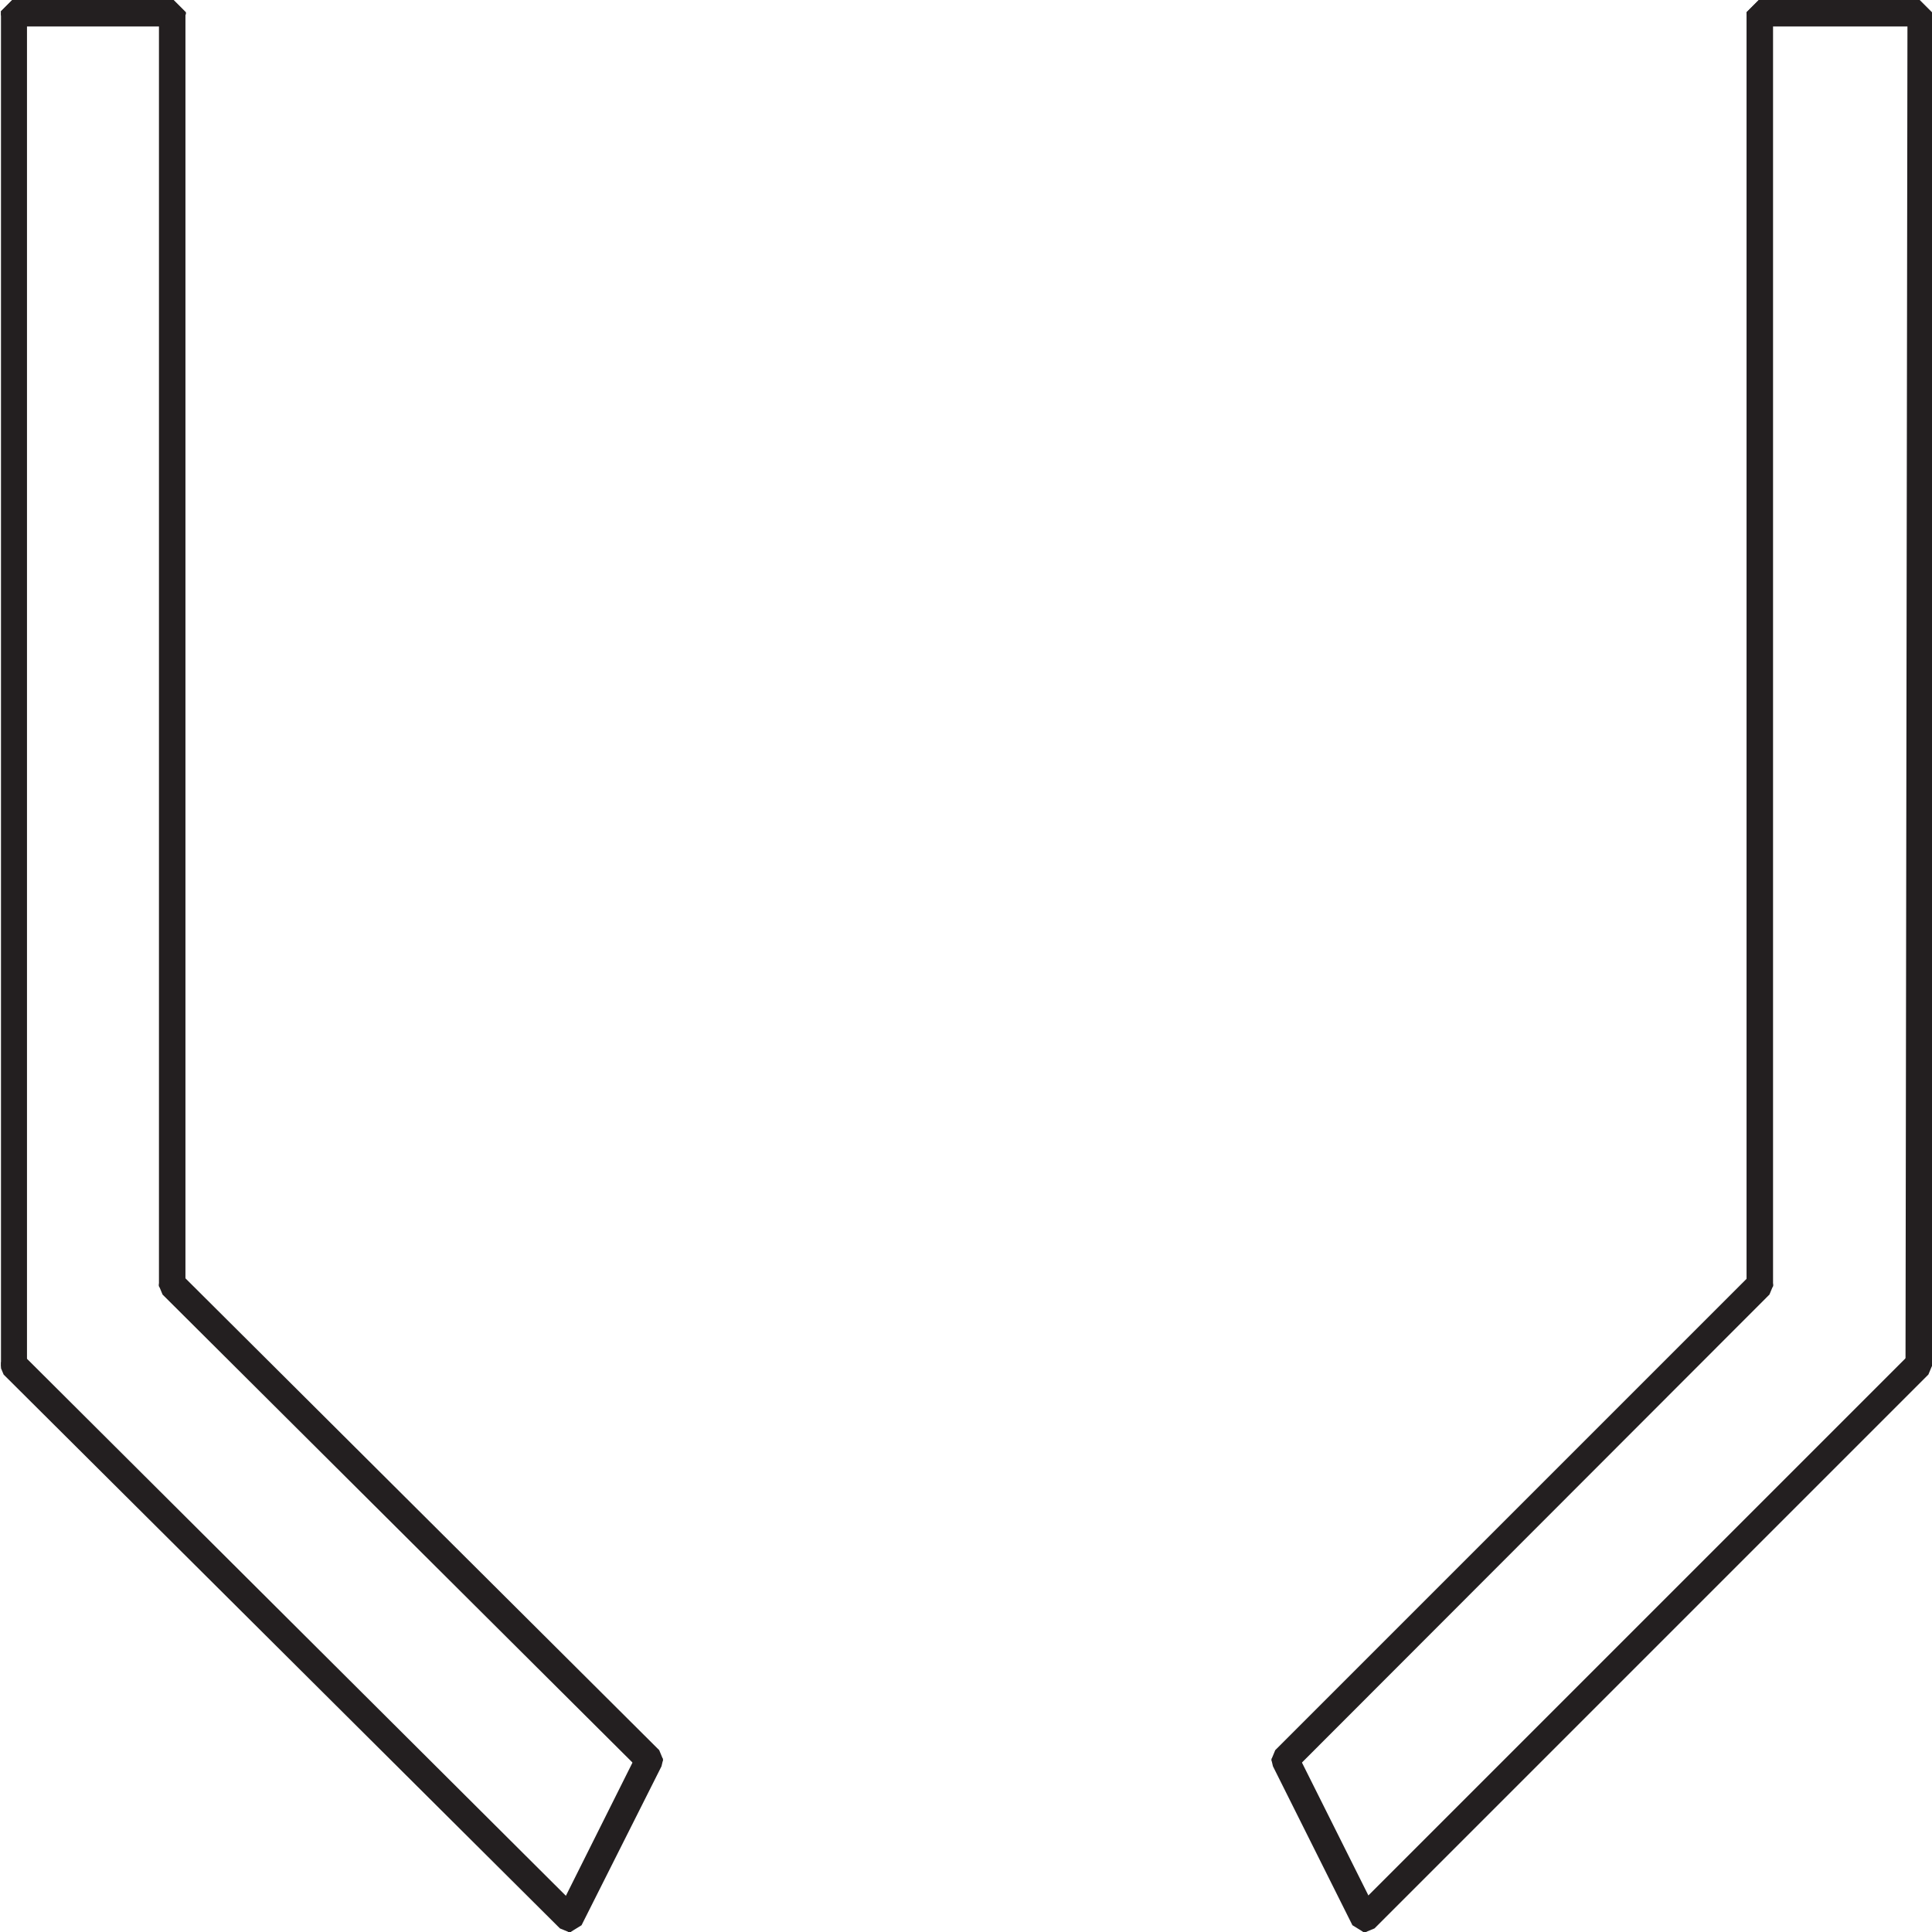
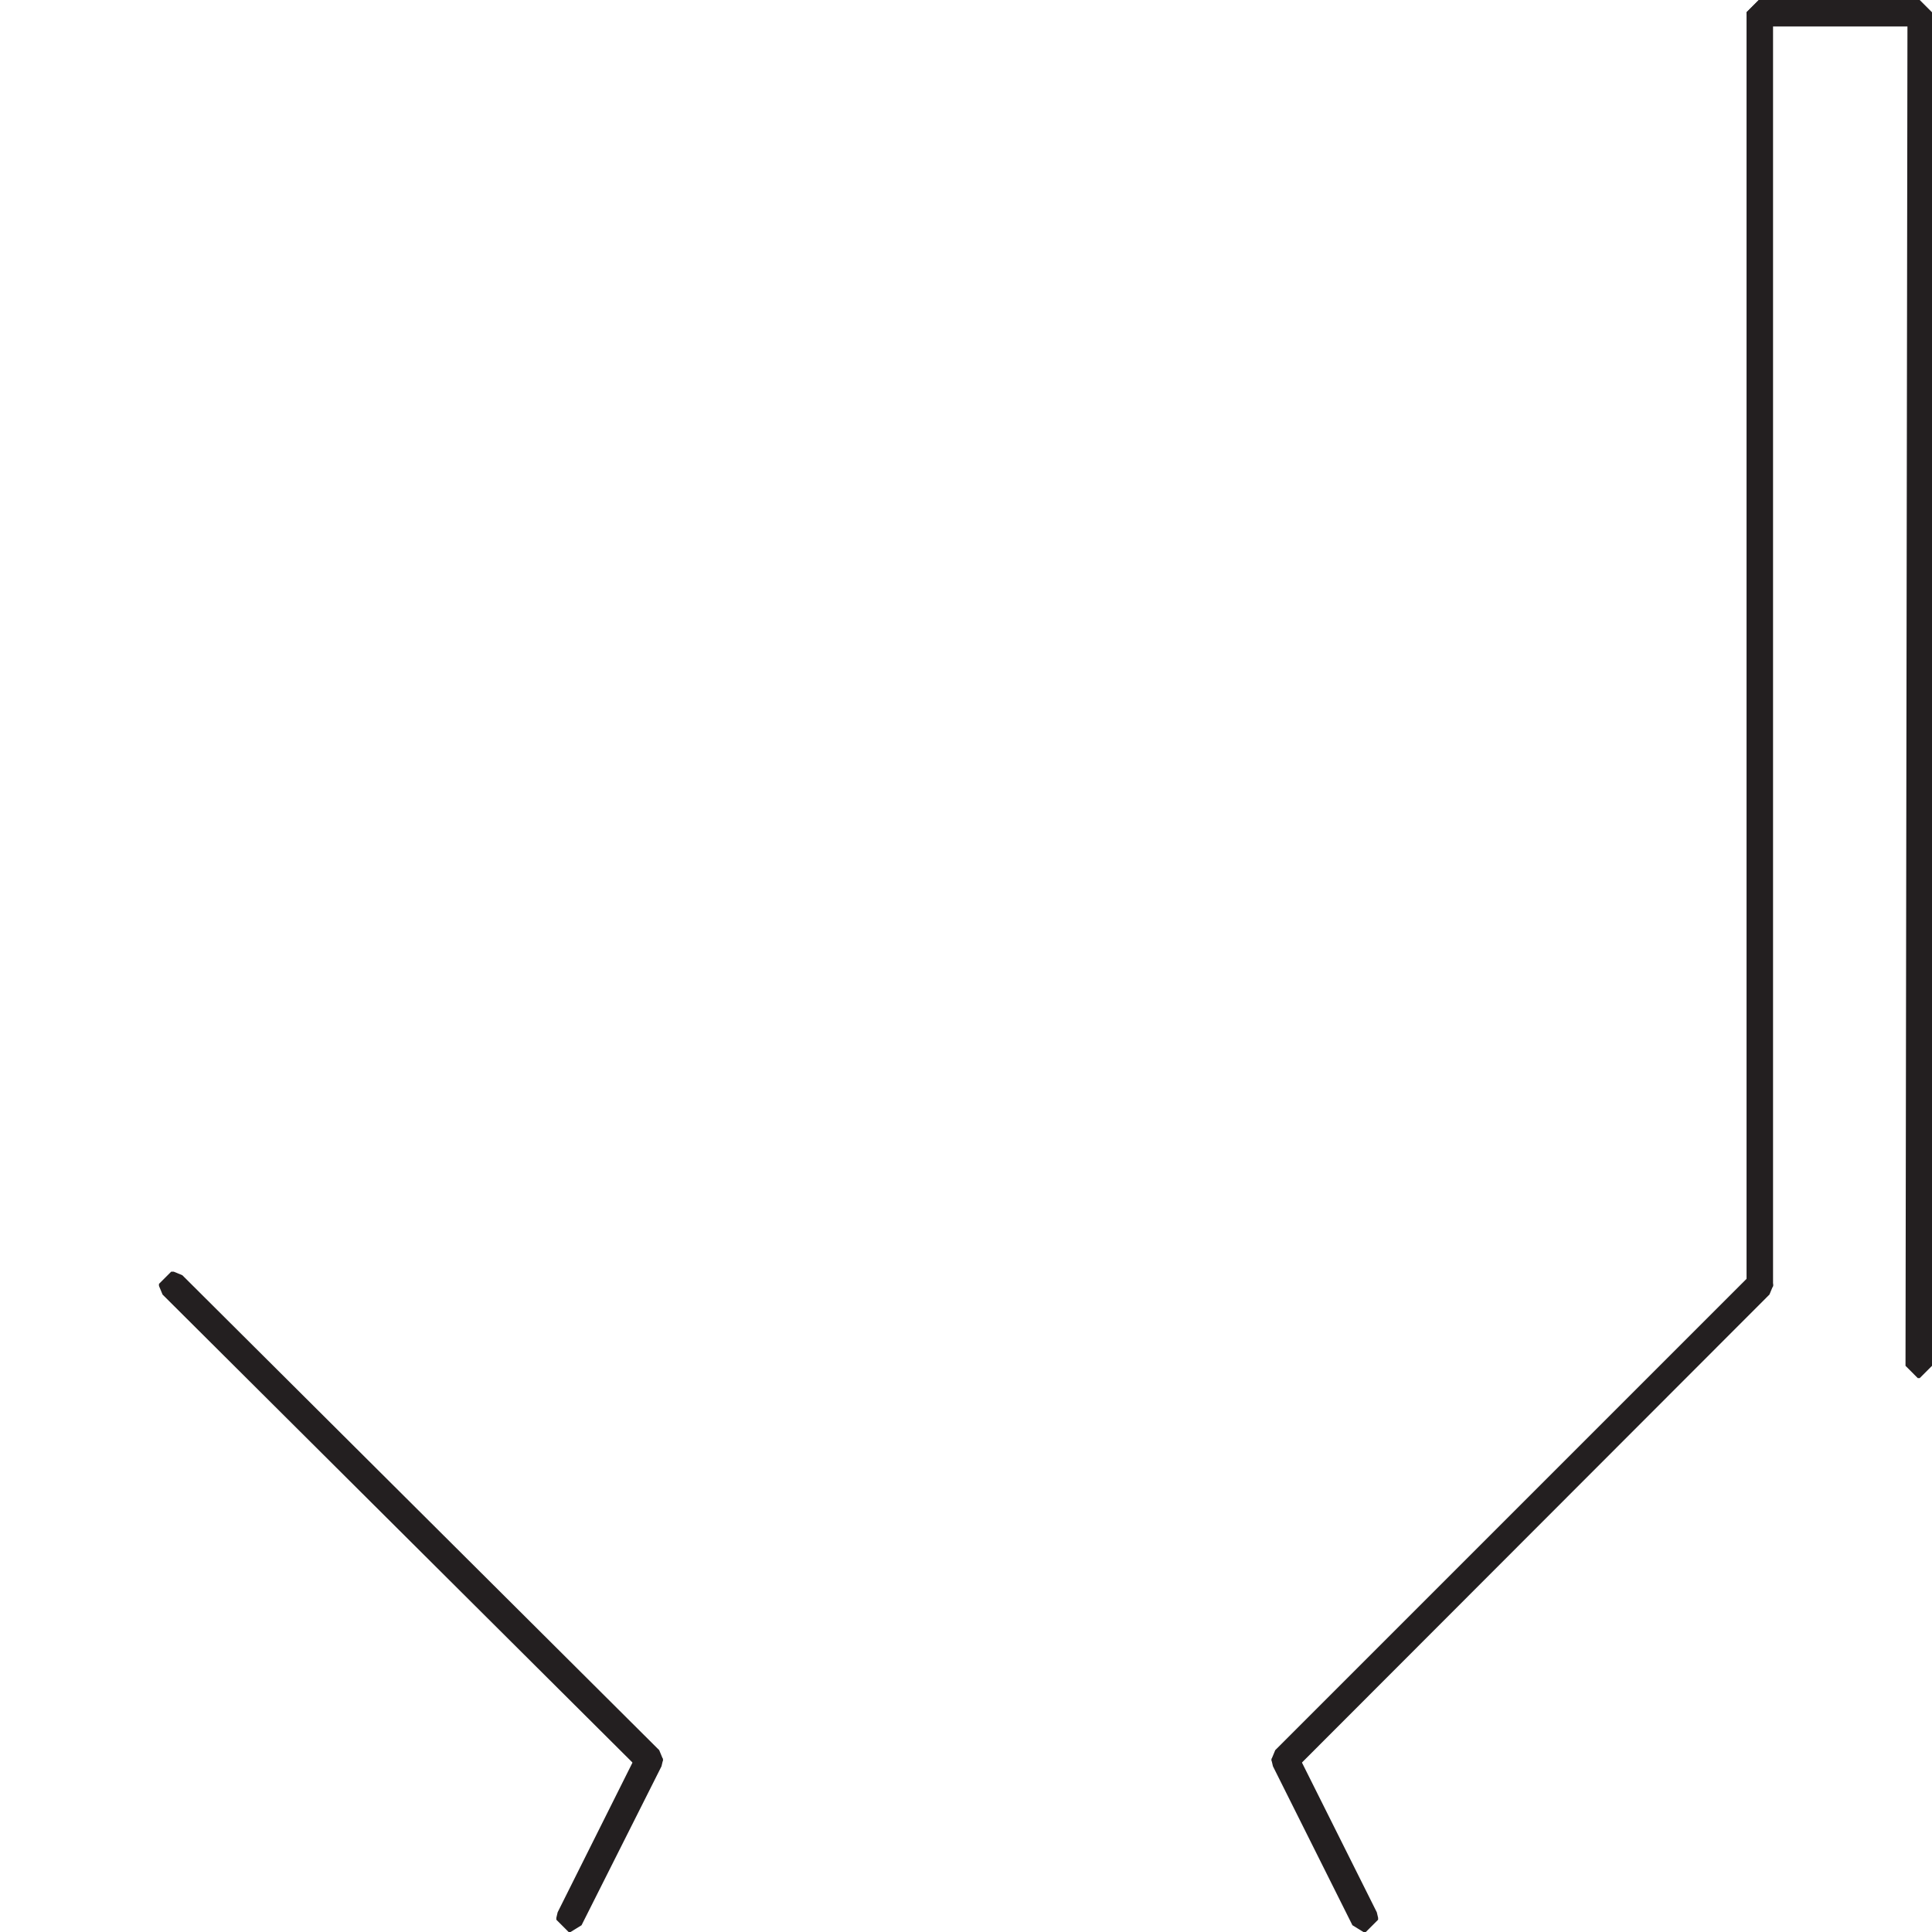
<svg xmlns="http://www.w3.org/2000/svg" id="Layer_1" data-name="Layer 1" viewBox="0 0 39.38 39.38">
  <defs>
    <style>.cls-1,.cls-3{fill:none;}.cls-2{clip-path:url(#clip-path);}.cls-3{stroke:#231f20;stroke-miterlimit:1;stroke-width:0.5px;}</style>
    <clipPath id="clip-path" transform="translate(0 0)">
-       <rect class="cls-1" x="0.02" width="39.37" height="39.38" />
-     </clipPath>
+       </clipPath>
  </defs>
  <g class="cls-2">
    <rect class="cls-3" x="0.25" y="0.25" width="0.05" height="27.58" />
    <polygon class="cls-3" points="0.25 27.79 0.29 27.79 11.63 39.09 11.63 39.13 11.59 39.13 0.25 27.84 0.25 27.79" />
  </g>
  <polygon class="cls-3" points="11.59 39.09 13.21 35.85 13.26 35.85 13.26 35.89 11.63 39.13 11.59 39.13 11.59 39.09" />
  <polygon class="cls-3" points="3.49 26.17 3.54 26.17 13.26 35.85 13.26 35.89 13.21 35.89 3.49 26.21 3.49 26.17" />
-   <rect class="cls-3" x="3.49" y="0.25" width="0.04" height="25.97" />
  <g class="cls-2">
    <polygon class="cls-3" points="3.49 0.25 3.54 0.25 3.54 0.29 0.25 0.29 0.25 0.25 3.49 0.25" />
  </g>
  <rect class="cls-3" x="35.85" y="0.25" width="0.04" height="25.97" />
  <polygon class="cls-3" points="35.85 26.17 35.89 26.17 35.89 26.21 26.22 35.89 26.17 35.89 26.17 35.85 35.85 26.17" />
  <polygon class="cls-3" points="26.17 35.85 26.22 35.85 27.84 39.09 27.84 39.13 27.79 39.13 26.17 35.89 26.17 35.85" />
-   <polygon class="cls-3" points="27.79 39.09 39.09 27.79 39.13 27.79 39.13 27.84 27.84 39.13 27.79 39.13 27.79 39.09" />
  <polygon class="cls-3" points="39.09 0.25 39.13 0.25 39.13 27.84 39.09 27.84 39.13 0.25 39.13 0.29 35.85 0.29 35.85 0.25 39.09 0.25" />
</svg>